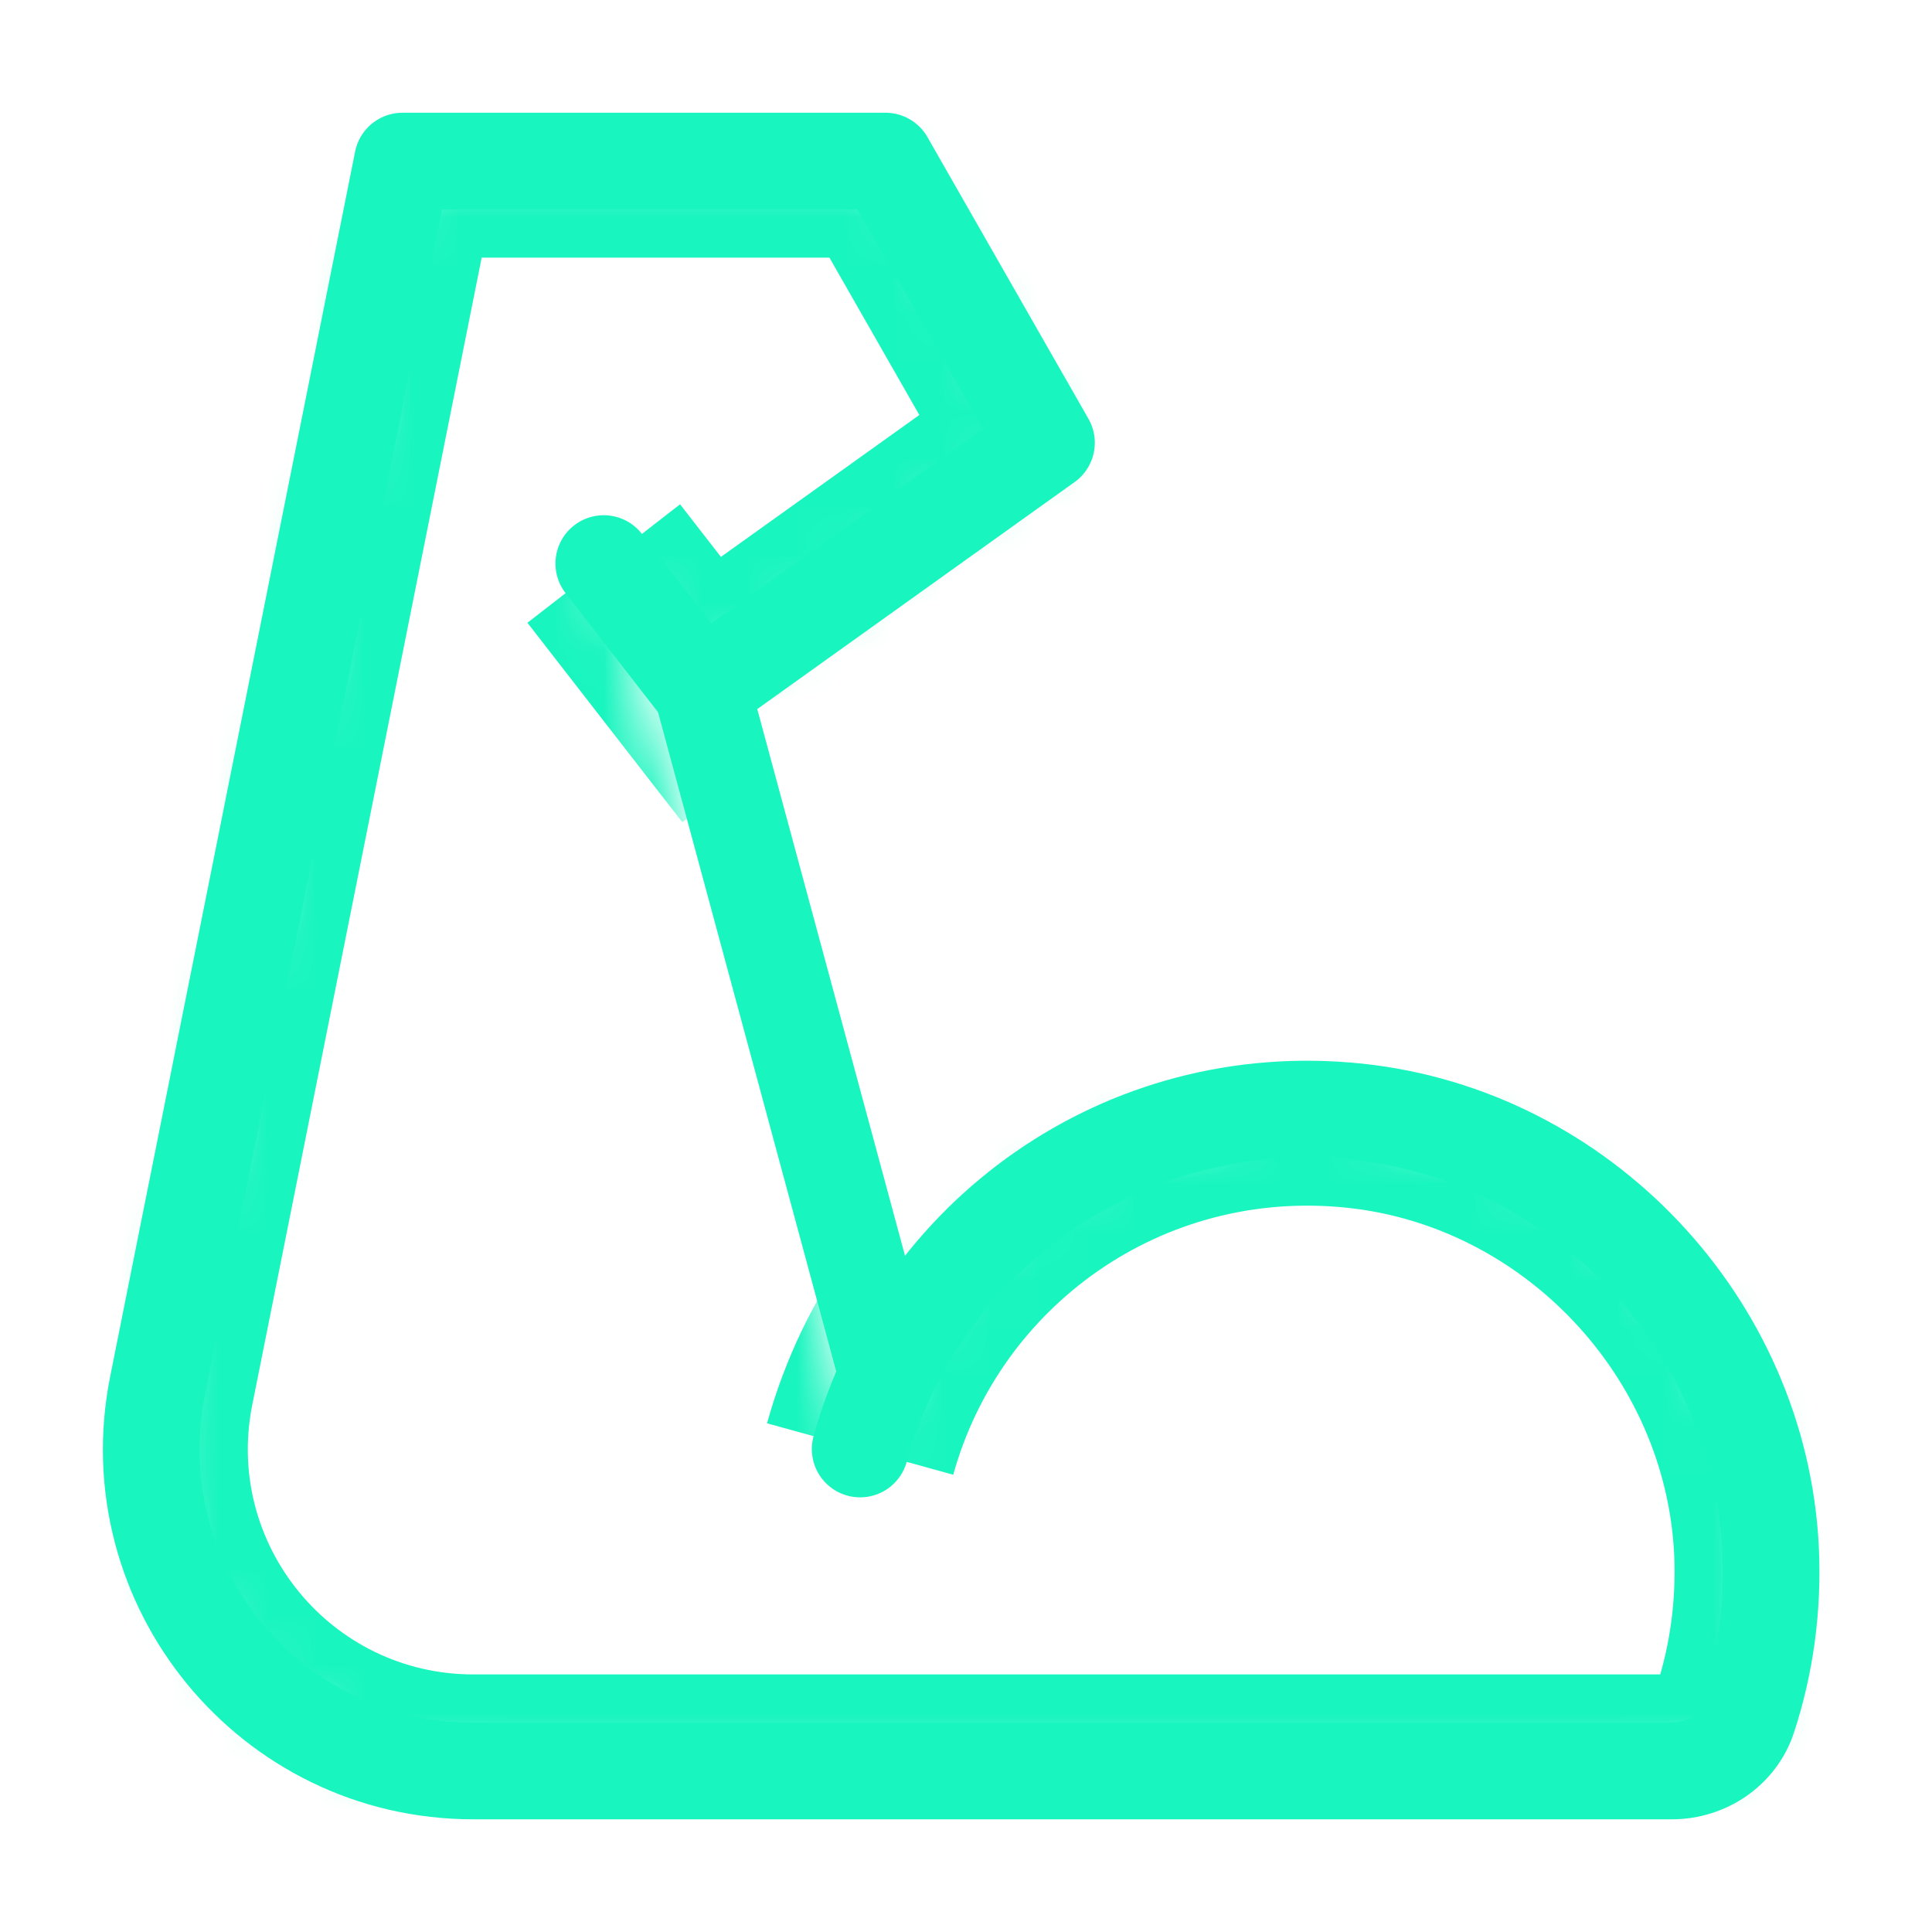
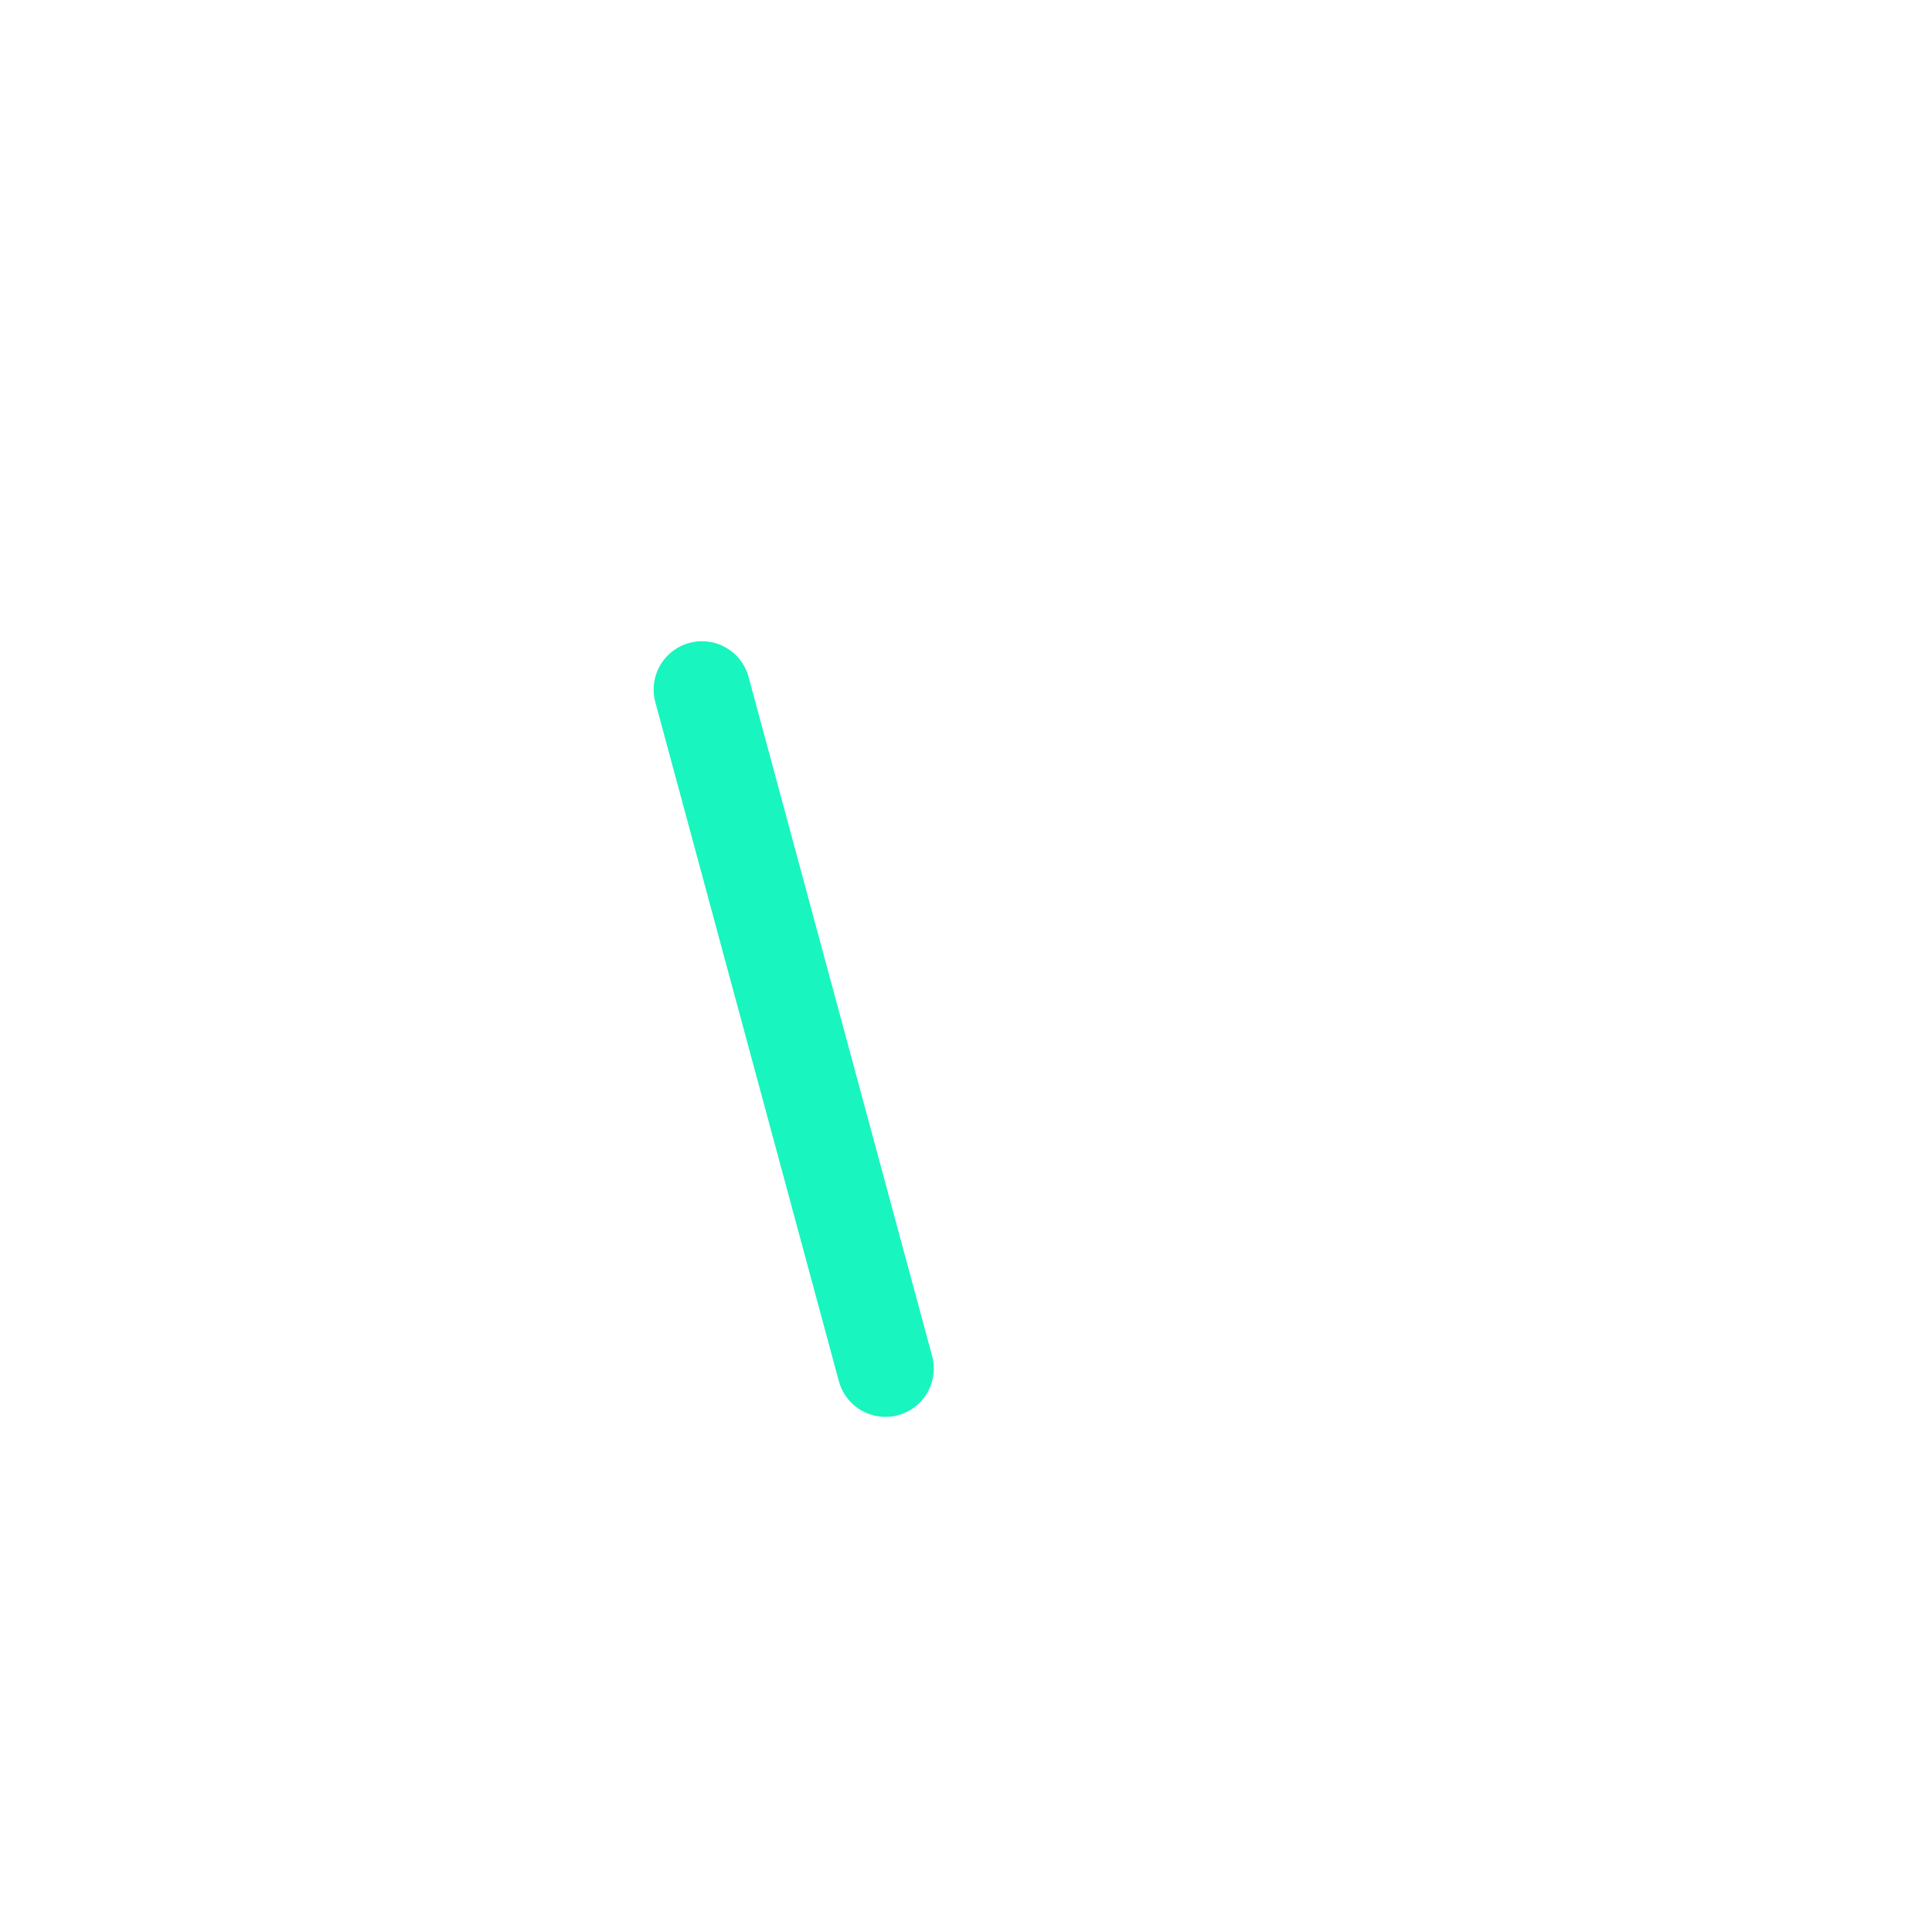
<svg xmlns="http://www.w3.org/2000/svg" width="40" height="40" viewBox="0 0 40 40" fill="none">
  <mask id="path-1-inside-1_556_4155" fill="white">
    <path d="M17.808 30.001C19.017 25.626 23.242 22.501 28.108 23.017C32.742 23.509 36.425 27.417 36.658 32.067C36.717 33.292 36.55 34.467 36.192 35.559C35.975 36.226 35.325 36.667 34.617 36.667H9.799C5.592 36.667 2.437 32.819 3.262 28.693L8.333 3.334H18.333L21.667 9.167L14.525 14.276L12.5 11.667" />
  </mask>
-   <path d="M28.108 23.017L27.897 25.006L27.897 25.006L28.108 23.017ZM36.658 32.067L38.656 31.972L38.656 31.967L36.658 32.067ZM36.192 35.559L34.291 34.935L34.29 34.941L36.192 35.559ZM3.262 28.693L5.223 29.085L5.223 29.085L3.262 28.693ZM8.333 3.334V1.334H6.694L6.372 2.942L8.333 3.334ZM18.333 3.334L20.07 2.342L19.494 1.334H18.333V3.334ZM21.667 9.167L22.83 10.794L24.299 9.743L23.403 8.175L21.667 9.167ZM14.525 14.276L12.945 15.502L14.125 17.021L15.689 15.902L14.525 14.276ZM19.736 30.533C20.694 27.067 24.039 24.597 27.897 25.006L28.32 21.029C22.444 20.405 17.34 24.184 15.881 29.468L19.736 30.533ZM27.897 25.006C31.548 25.393 34.477 28.498 34.661 32.168L38.656 31.967C38.373 26.337 33.935 21.624 28.32 21.029L27.897 25.006ZM34.661 32.162C34.707 33.144 34.574 34.075 34.291 34.935L38.092 36.183C38.526 34.86 38.726 33.441 38.656 31.972L34.661 32.162ZM34.29 34.941C34.325 34.832 34.39 34.761 34.445 34.722C34.498 34.685 34.557 34.667 34.617 34.667V38.667C36.125 38.667 37.589 37.729 38.094 36.177L34.29 34.941ZM34.617 34.667H9.799V38.667H34.617V34.667ZM9.799 34.667C6.854 34.667 4.645 31.973 5.223 29.085L1.3 28.301C0.228 33.664 4.33 38.667 9.799 38.667V34.667ZM5.223 29.085L10.294 3.726L6.372 2.942L1.3 28.301L5.223 29.085ZM8.333 5.334H18.333V1.334H8.333V5.334ZM16.597 4.326L19.93 10.16L23.403 8.175L20.07 2.342L16.597 4.326ZM20.503 7.541L13.361 12.649L15.689 15.902L22.83 10.794L20.503 7.541ZM16.105 13.049L14.08 10.441L10.92 12.894L12.945 15.502L16.105 13.049Z" fill="#19F5BF" mask="url(#path-1-inside-1_556_4155)" />
-   <path d="M17.808 30.001C19.017 25.626 23.242 22.501 28.108 23.017C32.742 23.509 36.425 27.417 36.658 32.067C36.717 33.292 36.55 34.467 36.192 35.559C35.975 36.226 35.325 36.667 34.617 36.667H9.799C5.592 36.667 2.437 32.819 3.262 28.693L8.333 3.334H18.333L21.667 9.167L14.525 14.276L12.5 11.667" stroke="#19F5BF" stroke-width="2" stroke-miterlimit="2" stroke-linecap="round" stroke-linejoin="round" />
  <path d="M14.533 14.276L18.333 28.335" stroke="#19F5BF" stroke-width="2" stroke-miterlimit="2" stroke-linecap="round" stroke-linejoin="round" />
</svg>